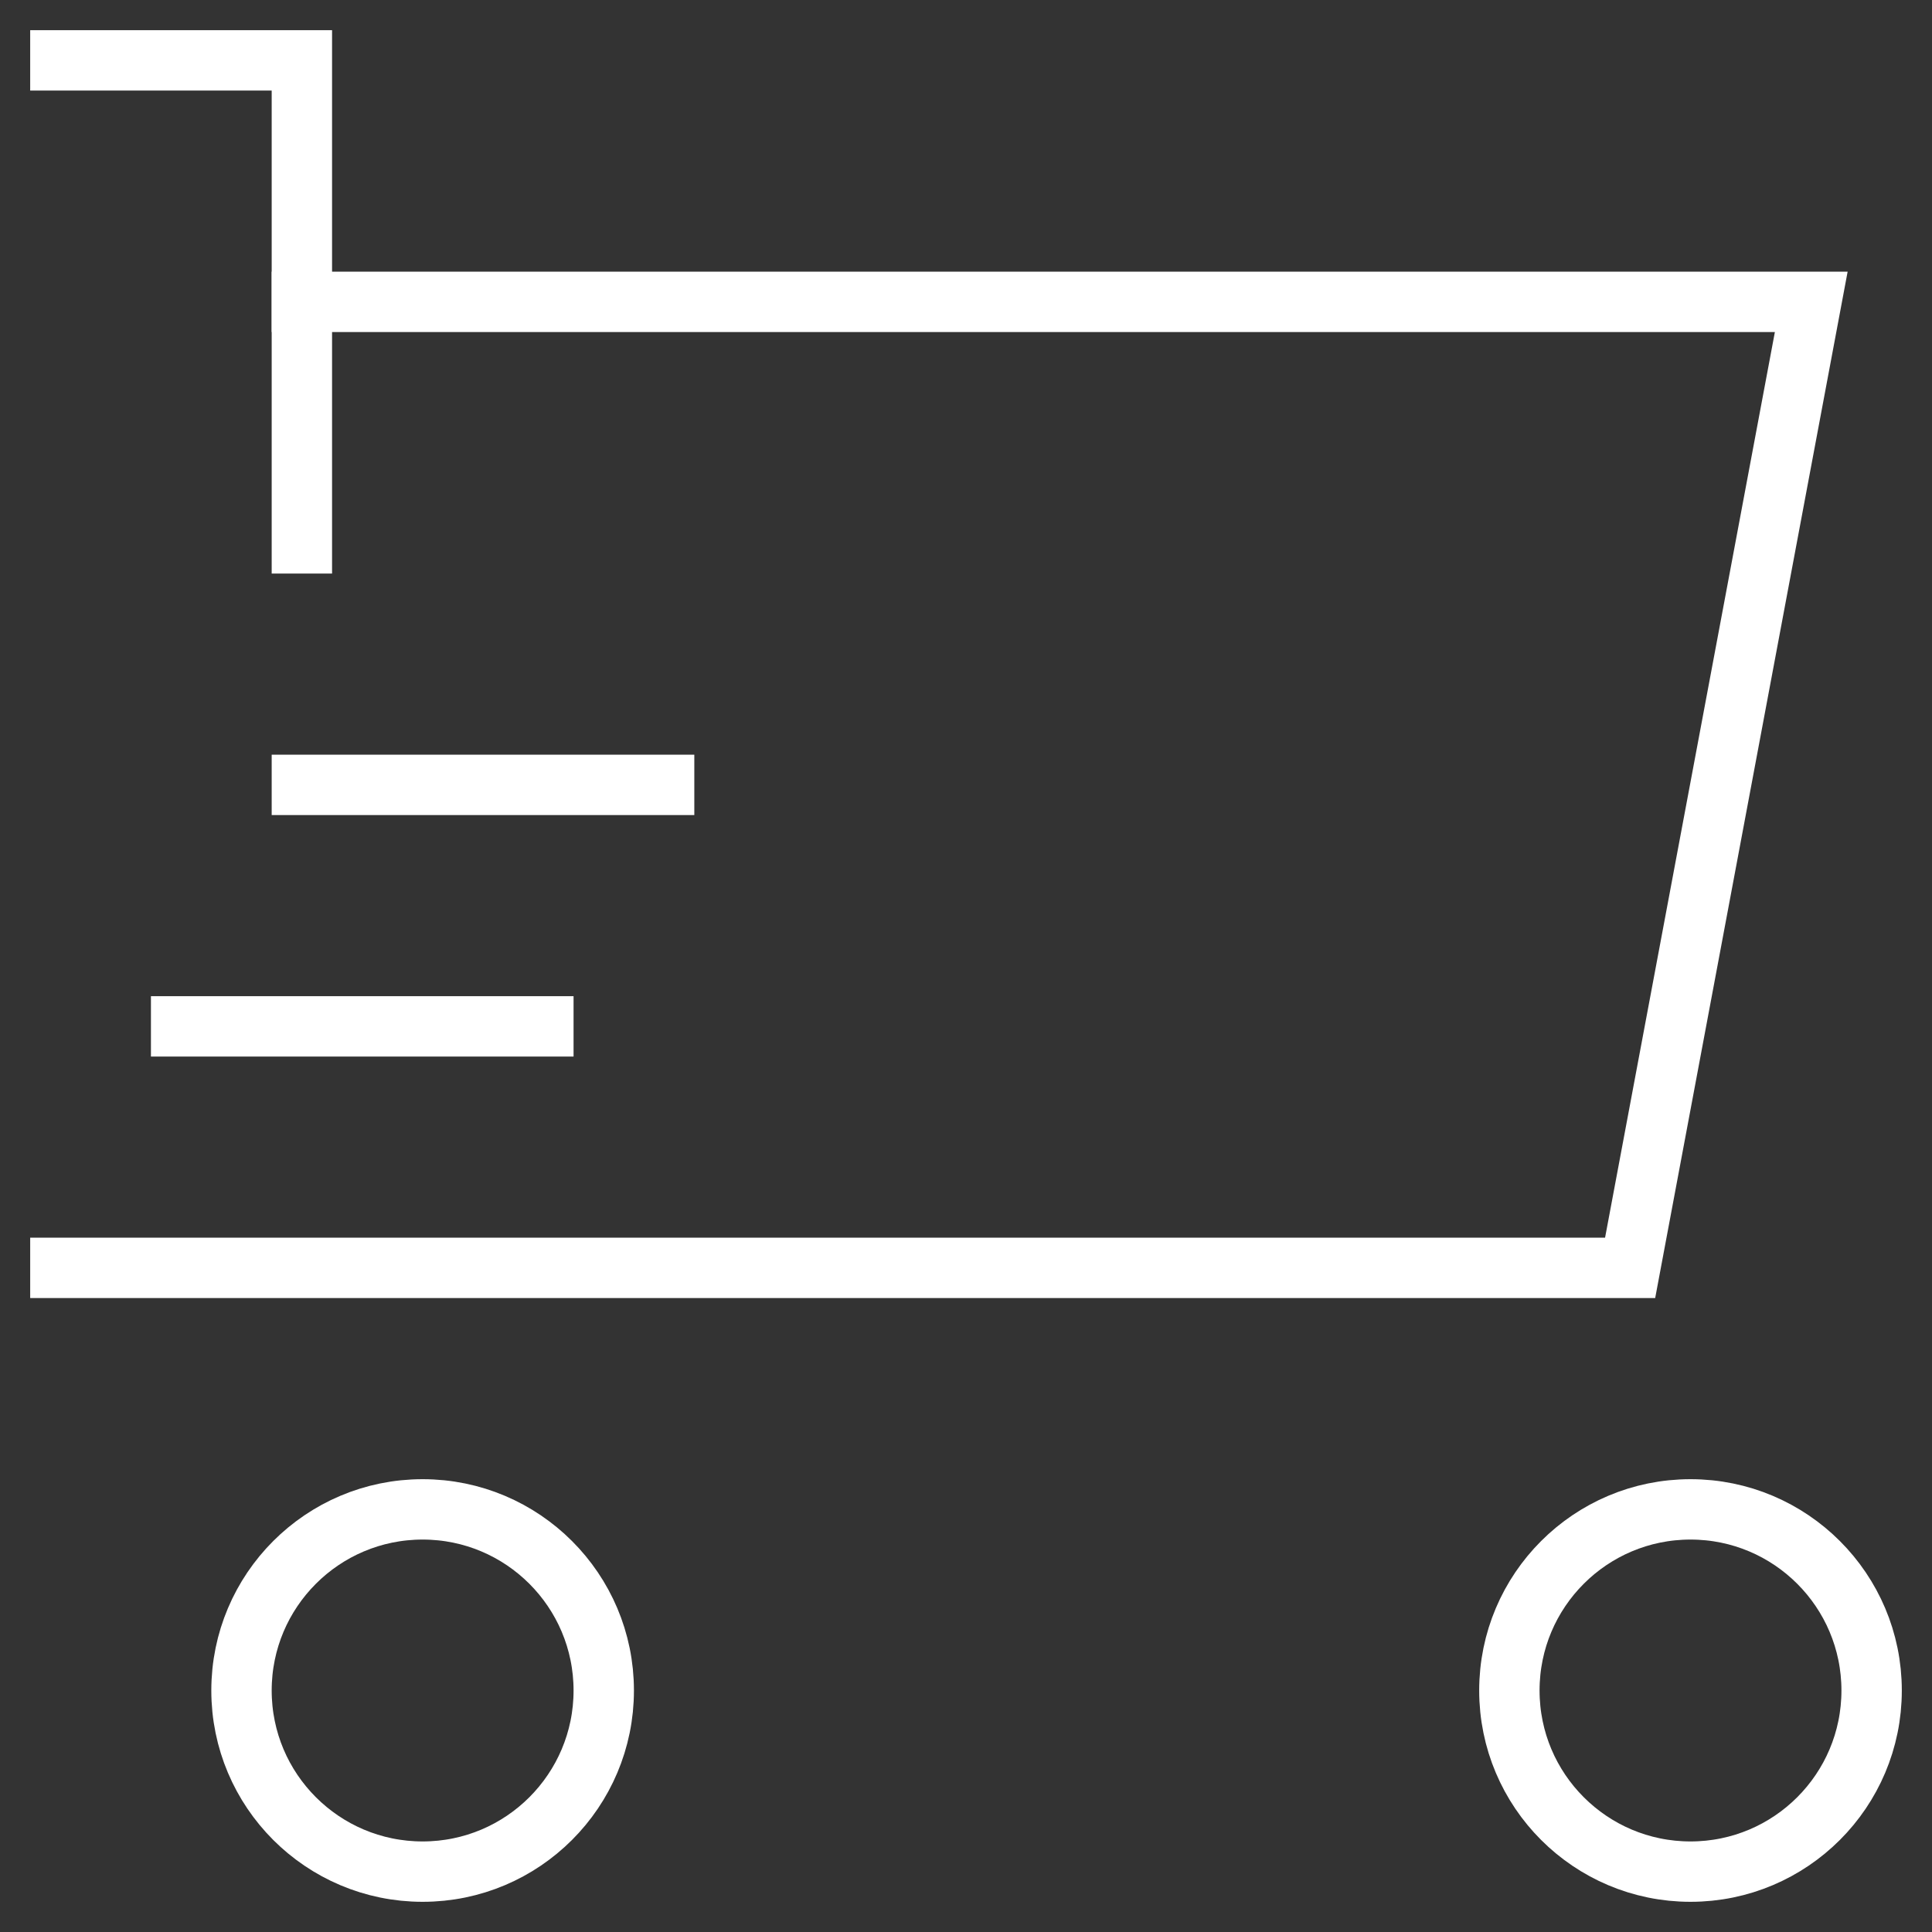
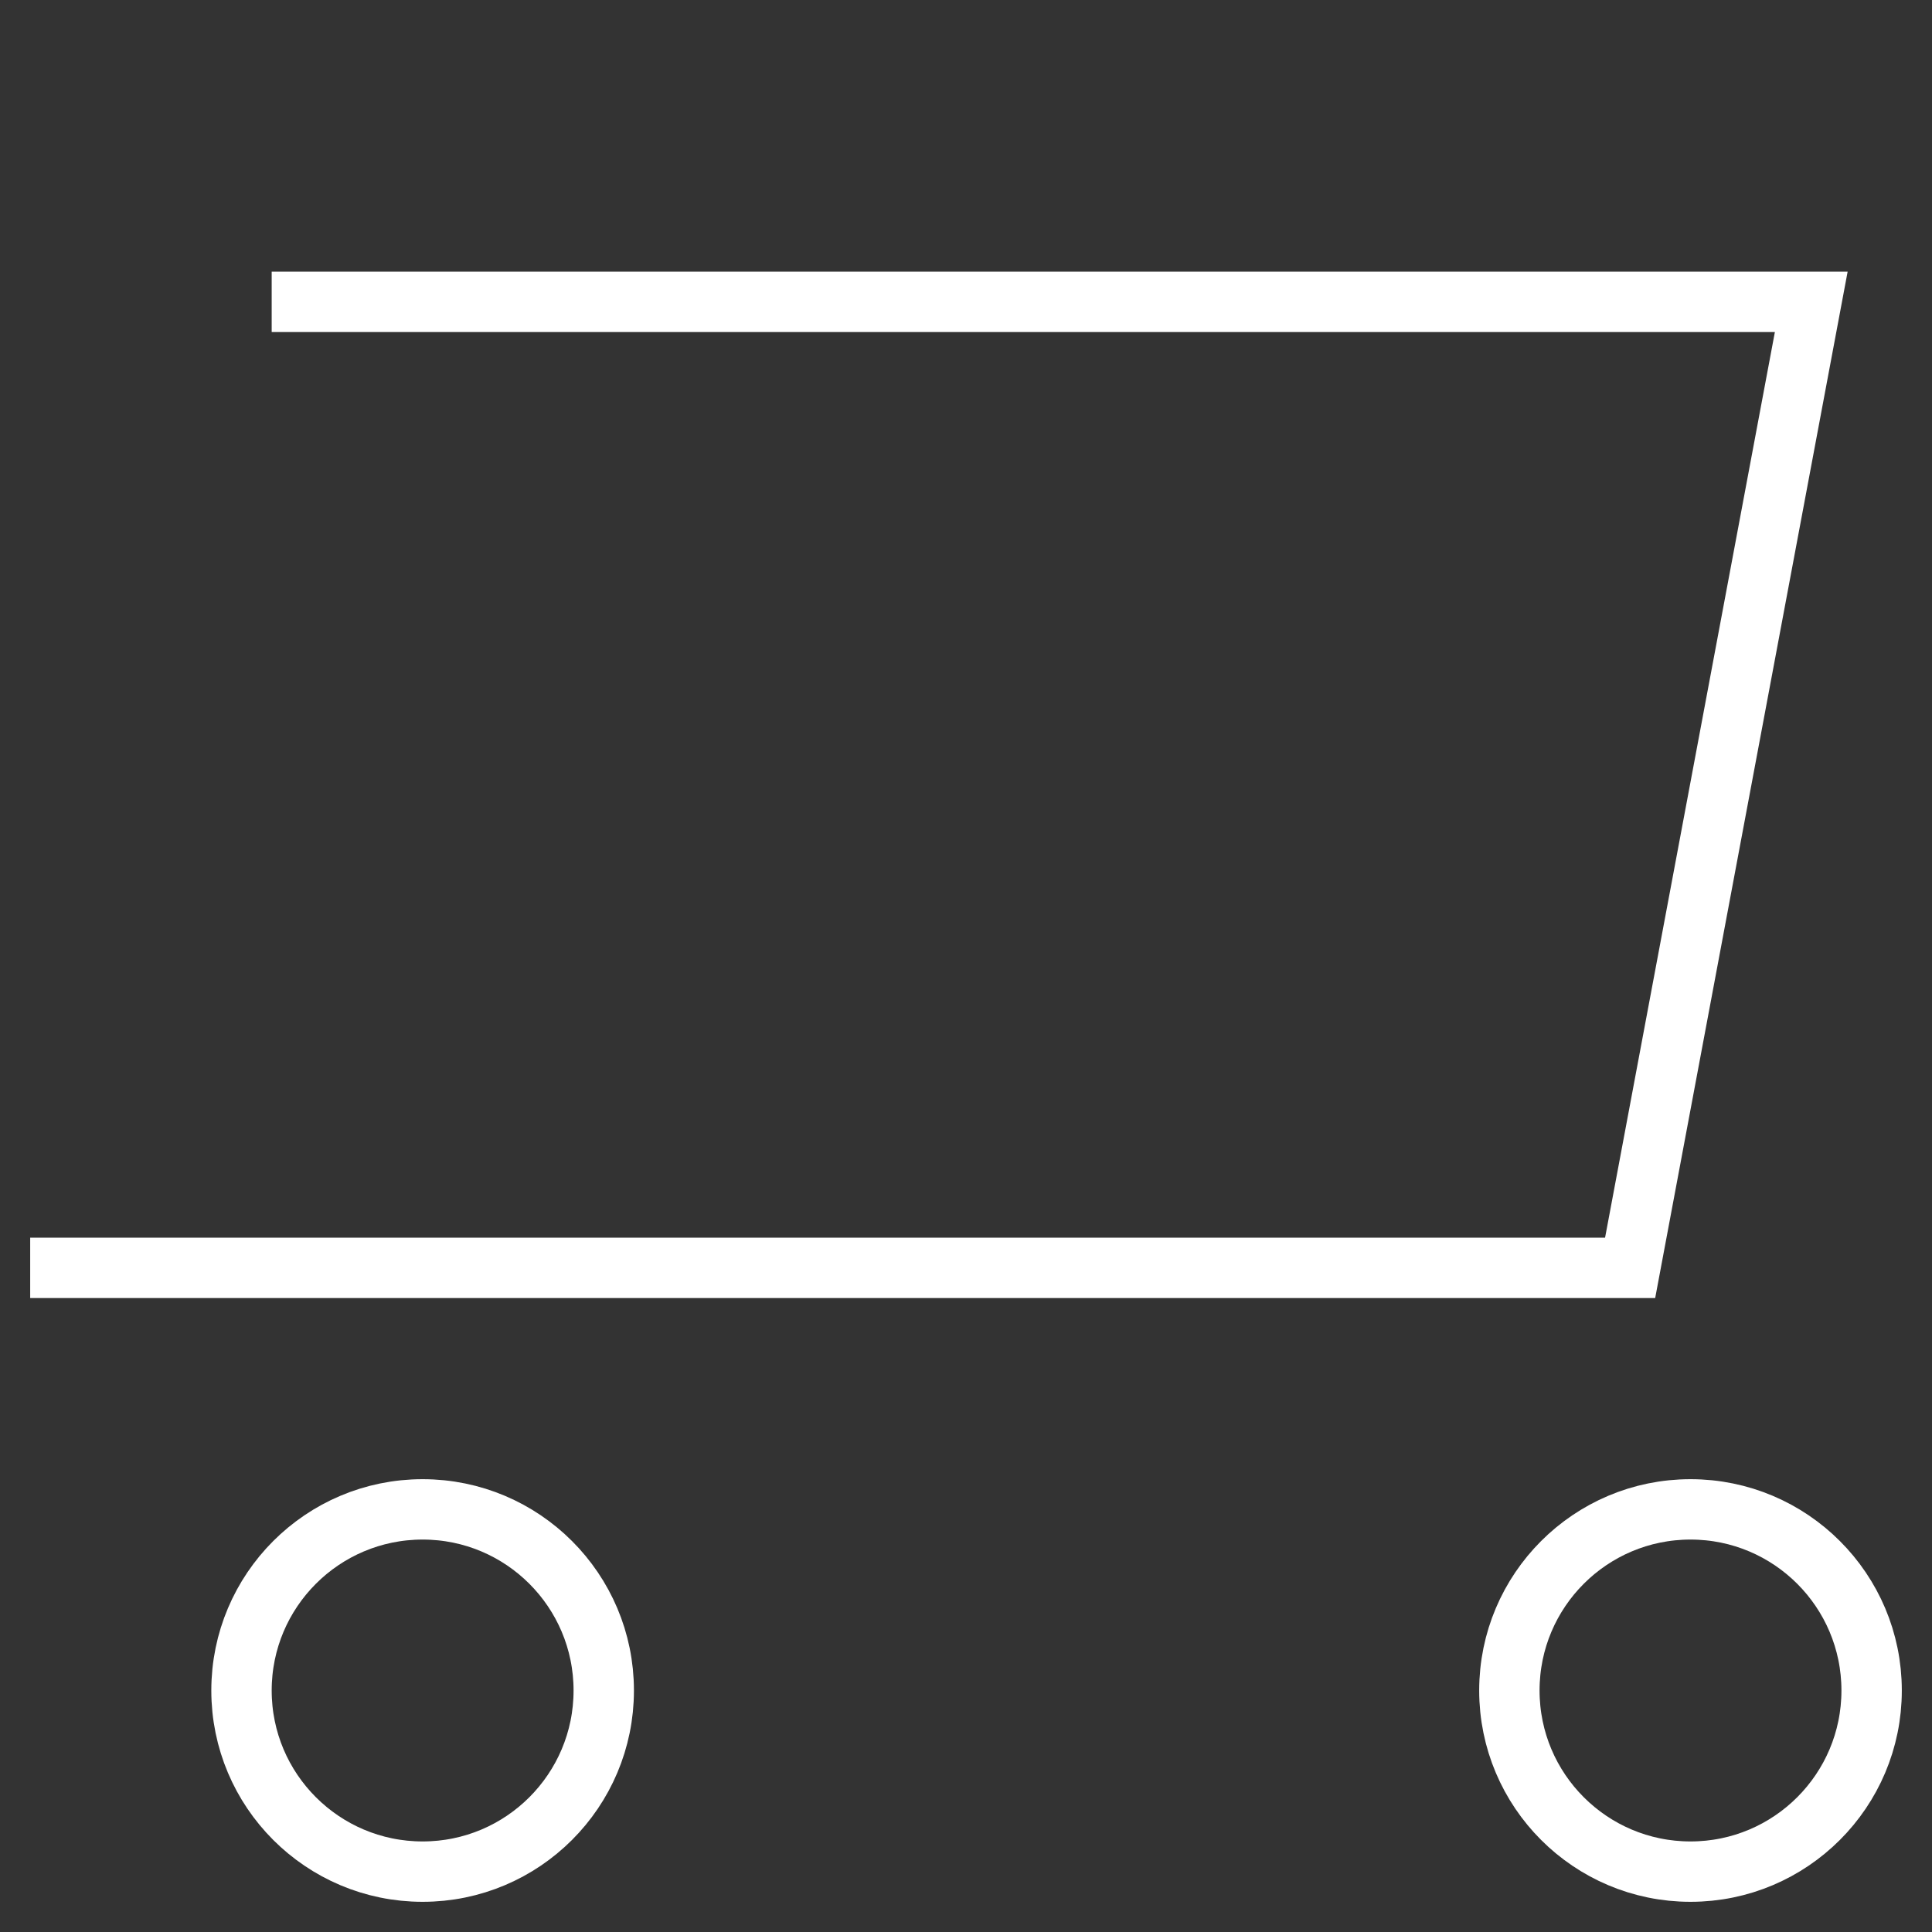
<svg xmlns="http://www.w3.org/2000/svg" viewBox="0 0 64 64" width="64" height="64">
  <rect x="0" y="0" width="64" height="64" fill="#333333" stroke="none" />
  <title>cart speed</title>
  <g class="nc-icon-wrapper" stroke-linecap="square" stroke-linejoin="miter" stroke-width="2" fill="#ffffff" stroke="#ffffff">
    <circle data-color="color-2" fill="none" stroke-miterlimit="10" cx="14" cy="56" r="6" />
    <circle data-color="color-2" fill="none" stroke-miterlimit="10" cx="56" cy="56" r="6" />
    <polyline fill="none" stroke="#ffffff" stroke-miterlimit="10" points="10,10 60,10 54,42 2,42 " />
-     <line data-color="color-2" fill="none" stroke-miterlimit="10" x1="6" y1="34" x2="18" y2="34" />
-     <line data-color="color-2" fill="none" stroke-miterlimit="10" x1="10" y1="26" x2="22" y2="26" />
-     <polyline fill="none" stroke="#ffffff" stroke-miterlimit="10" points="2,2 10,2 10,18 " />
  </g>
</svg>